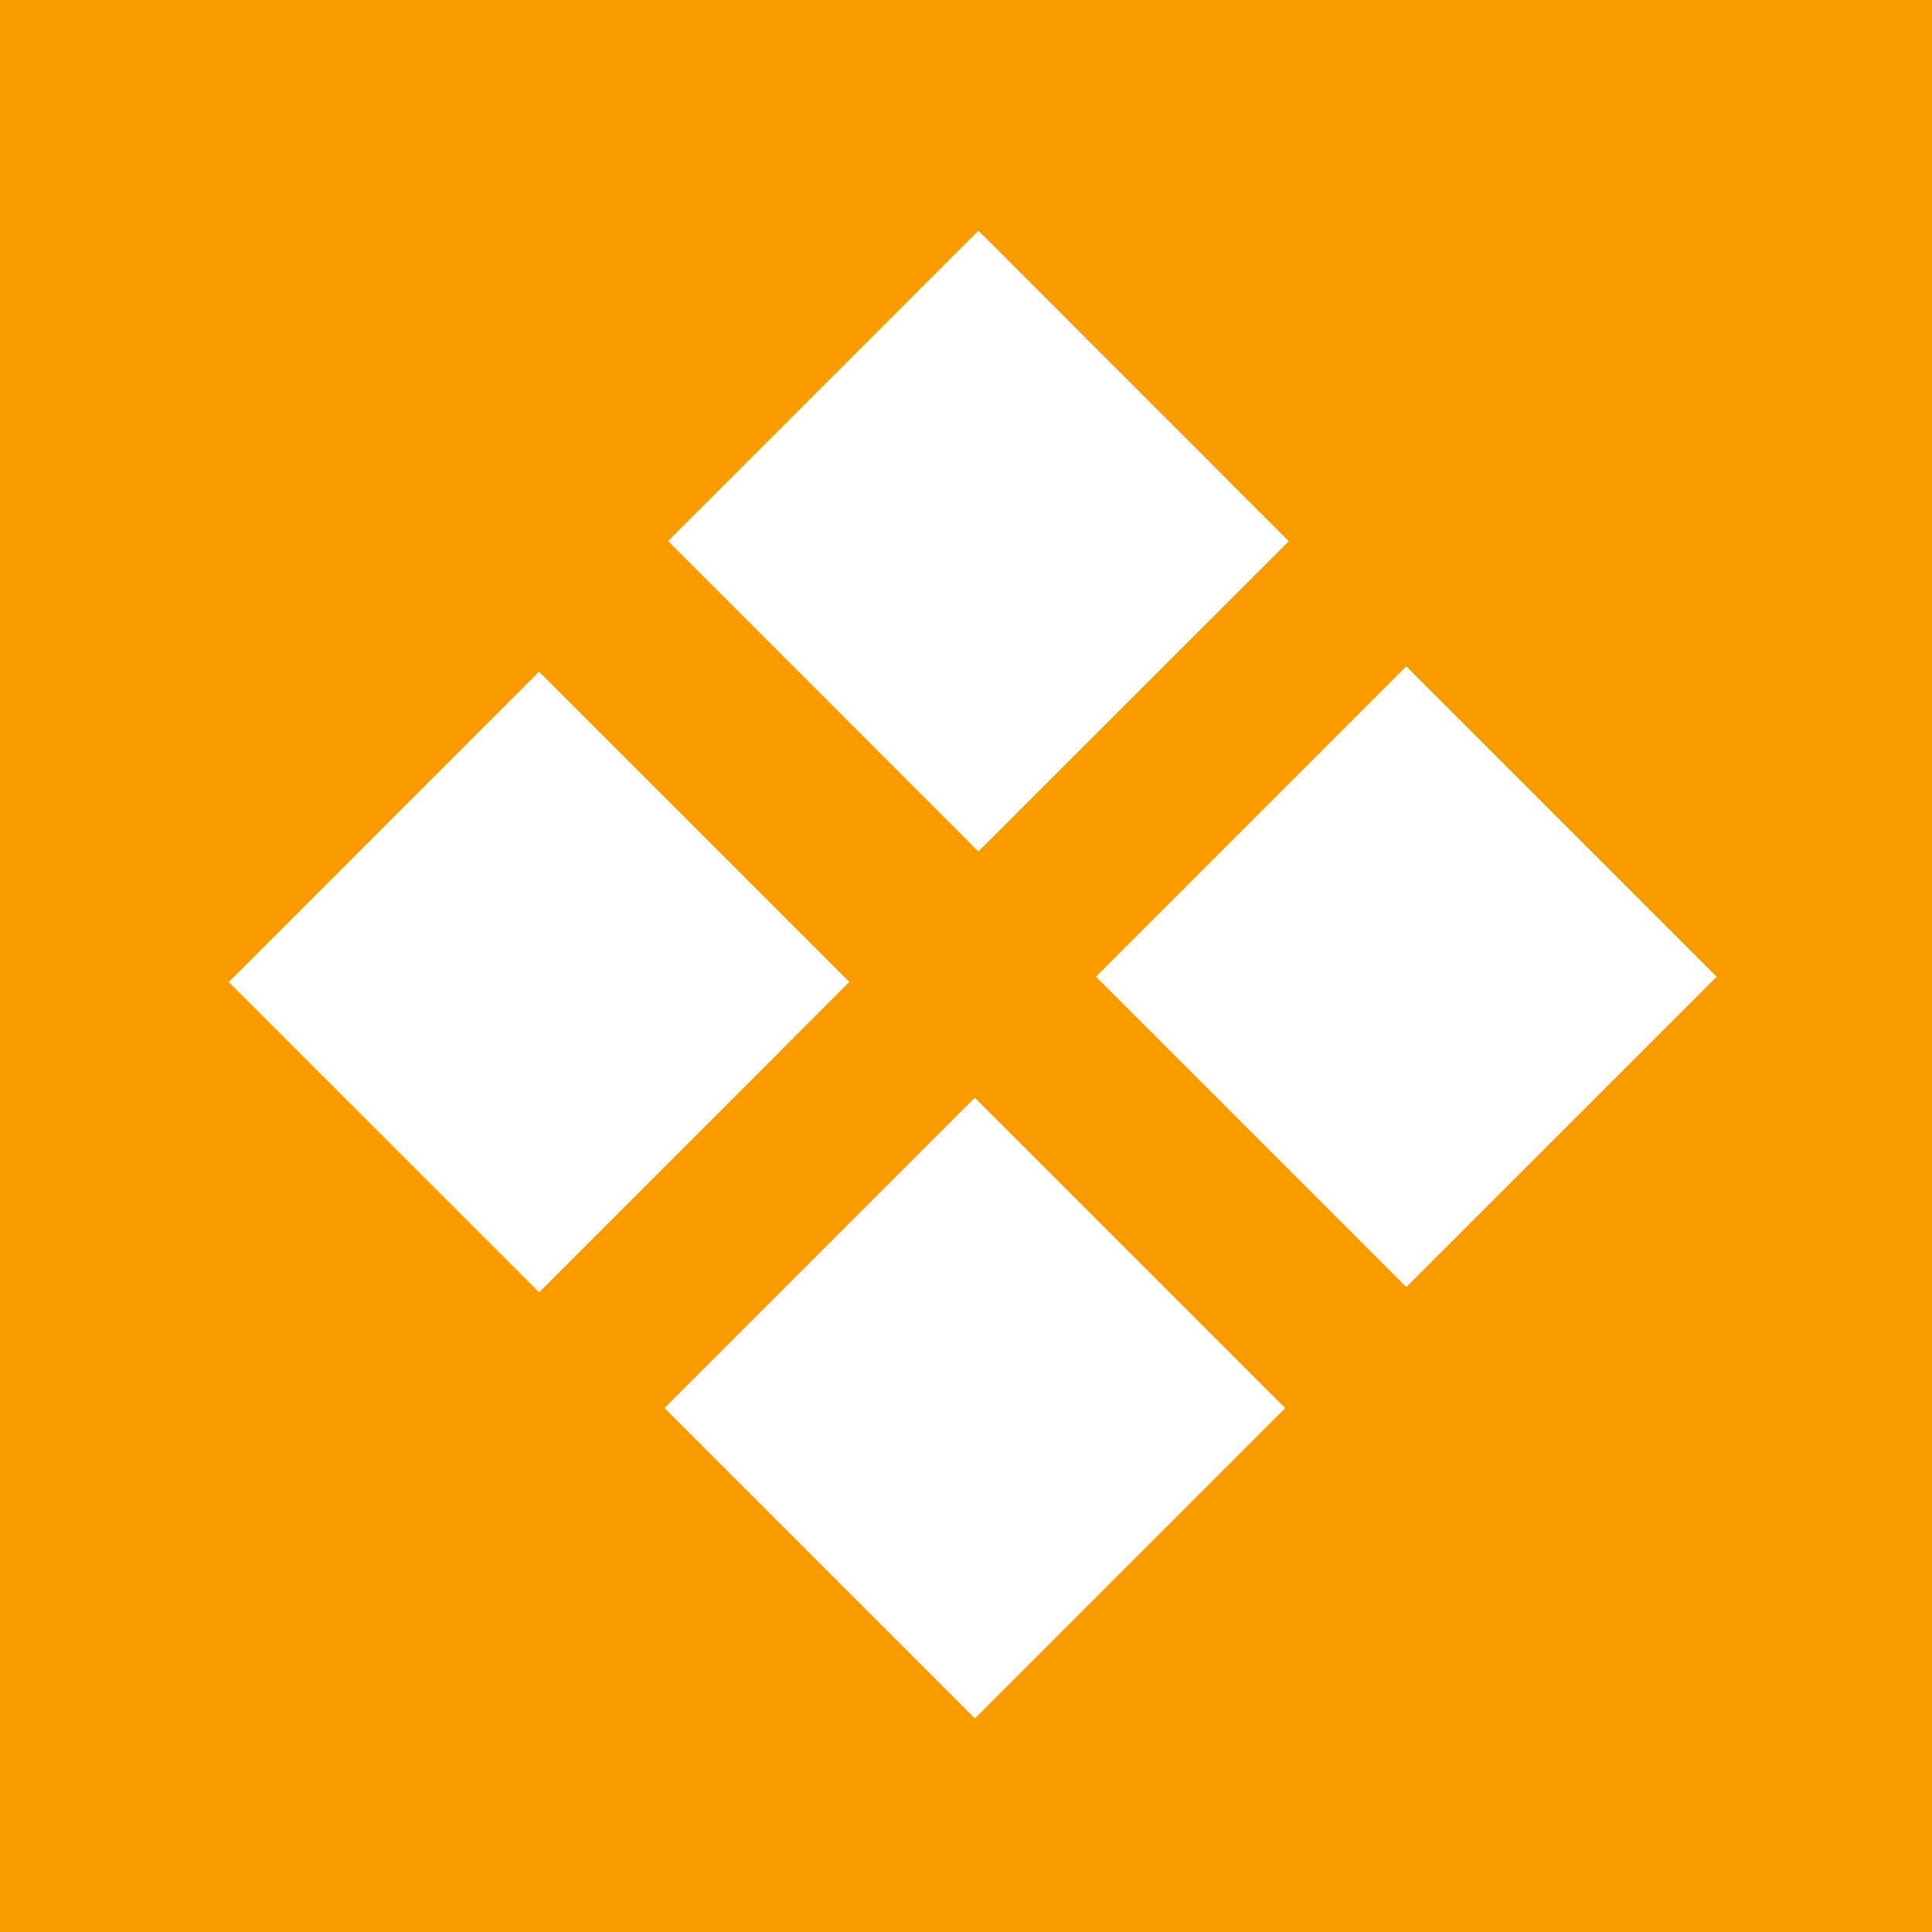
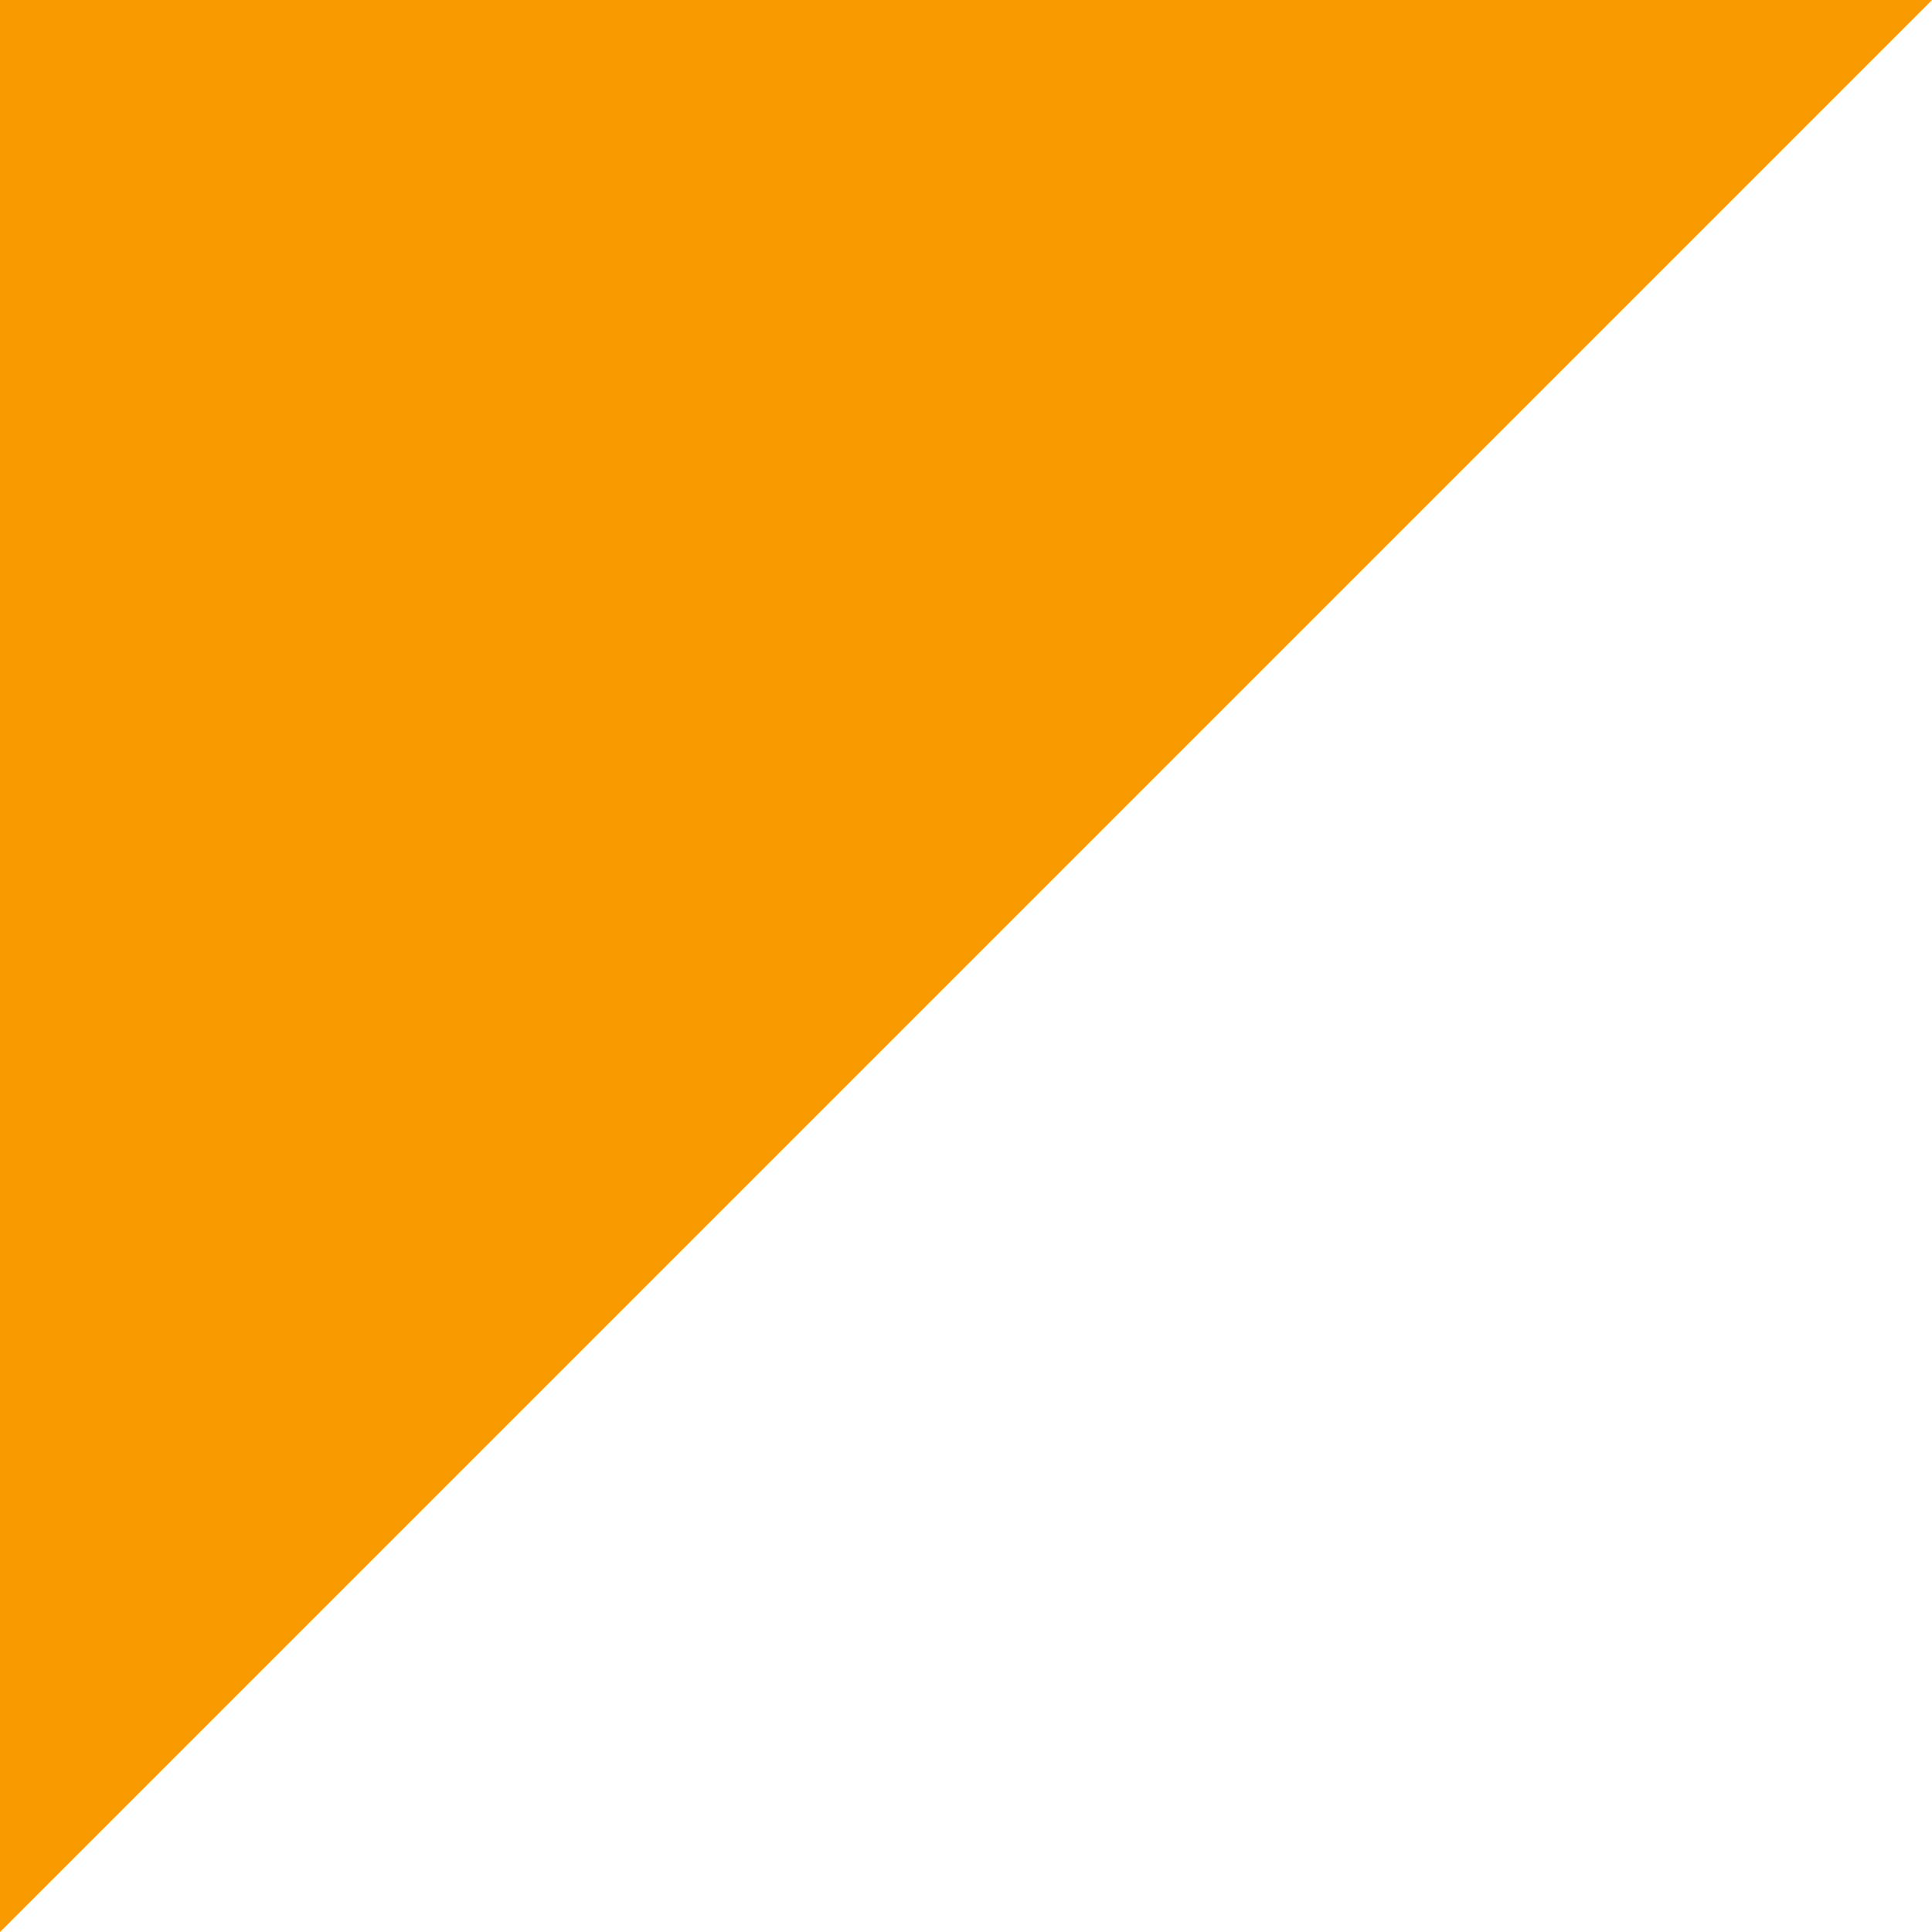
<svg xmlns="http://www.w3.org/2000/svg" viewBox="1950 2450 100 100" width="100" height="100" data-guides="{&quot;vertical&quot;:[],&quot;horizontal&quot;:[]}">
-   <path color="rgb(51, 51, 51)" fill-rule="evenodd" fill="#f99b00" font-size-adjust="none" x="0" y="0" width="100" height="100" rx="50" ry="50" id="tSvgeac0f8c00c" title="Rectangle 1" fill-opacity="1" stroke="none" stroke-opacity="1" d="M 1950 2450L 2050 2450L 2050 2550L 1950 2550Z" style="transform: rotate(0deg); transform-origin: 2000px 2500px;" />
-   <path fill="#ffffff" stroke="#ffffff" fill-opacity="1" stroke-width="1" stroke-opacity="1" color="rgb(51, 51, 51)" fill-rule="evenodd" font-size-adjust="none" id="tSvgd4dc681810" title="Path 3" d="M 1985.288 2478.006 C 1990.407 2472.888 1995.526 2467.77 2000.645 2462.652C 2005.763 2467.772 2010.882 2472.892 2016 2478.012C 2010.881 2483.129 2005.761 2488.246 2000.642 2493.363C 1995.524 2488.244 1990.406 2483.125 1985.288 2478.006ZM 1962.548 2500.83 C 1967.665 2495.711 1972.783 2490.593 1977.9 2485.474C 1983.019 2490.592 1988.138 2495.709 1993.257 2500.827C 1988.14 2505.945 1983.023 2511.064 1977.906 2516.182C 1972.787 2511.065 1967.667 2505.947 1962.548 2500.83ZM 2000.457 2507.527 C 1995.339 2512.645 1990.221 2517.763 1985.103 2522.881C 1990.222 2528 1995.341 2533.119 2000.46 2538.238C 2005.578 2533.12 2010.696 2528.002 2015.814 2522.884C 2010.695 2517.765 2005.576 2512.646 2000.457 2507.527ZM 2007.434 2500.554 C 2012.552 2495.436 2017.671 2490.317 2022.789 2485.199C 2027.908 2490.318 2033.028 2495.437 2038.147 2500.556C 2033.028 2505.674 2027.909 2510.793 2022.79 2515.911C 2017.671 2510.792 2012.553 2505.673 2007.434 2500.554Z" />
+   <path color="rgb(51, 51, 51)" fill-rule="evenodd" fill="#f99b00" font-size-adjust="none" x="0" y="0" width="100" height="100" rx="50" ry="50" id="tSvgeac0f8c00c" title="Rectangle 1" fill-opacity="1" stroke="none" stroke-opacity="1" d="M 1950 2450L 2050 2450L 1950 2550Z" style="transform: rotate(0deg); transform-origin: 2000px 2500px;" />
  <defs />
</svg>